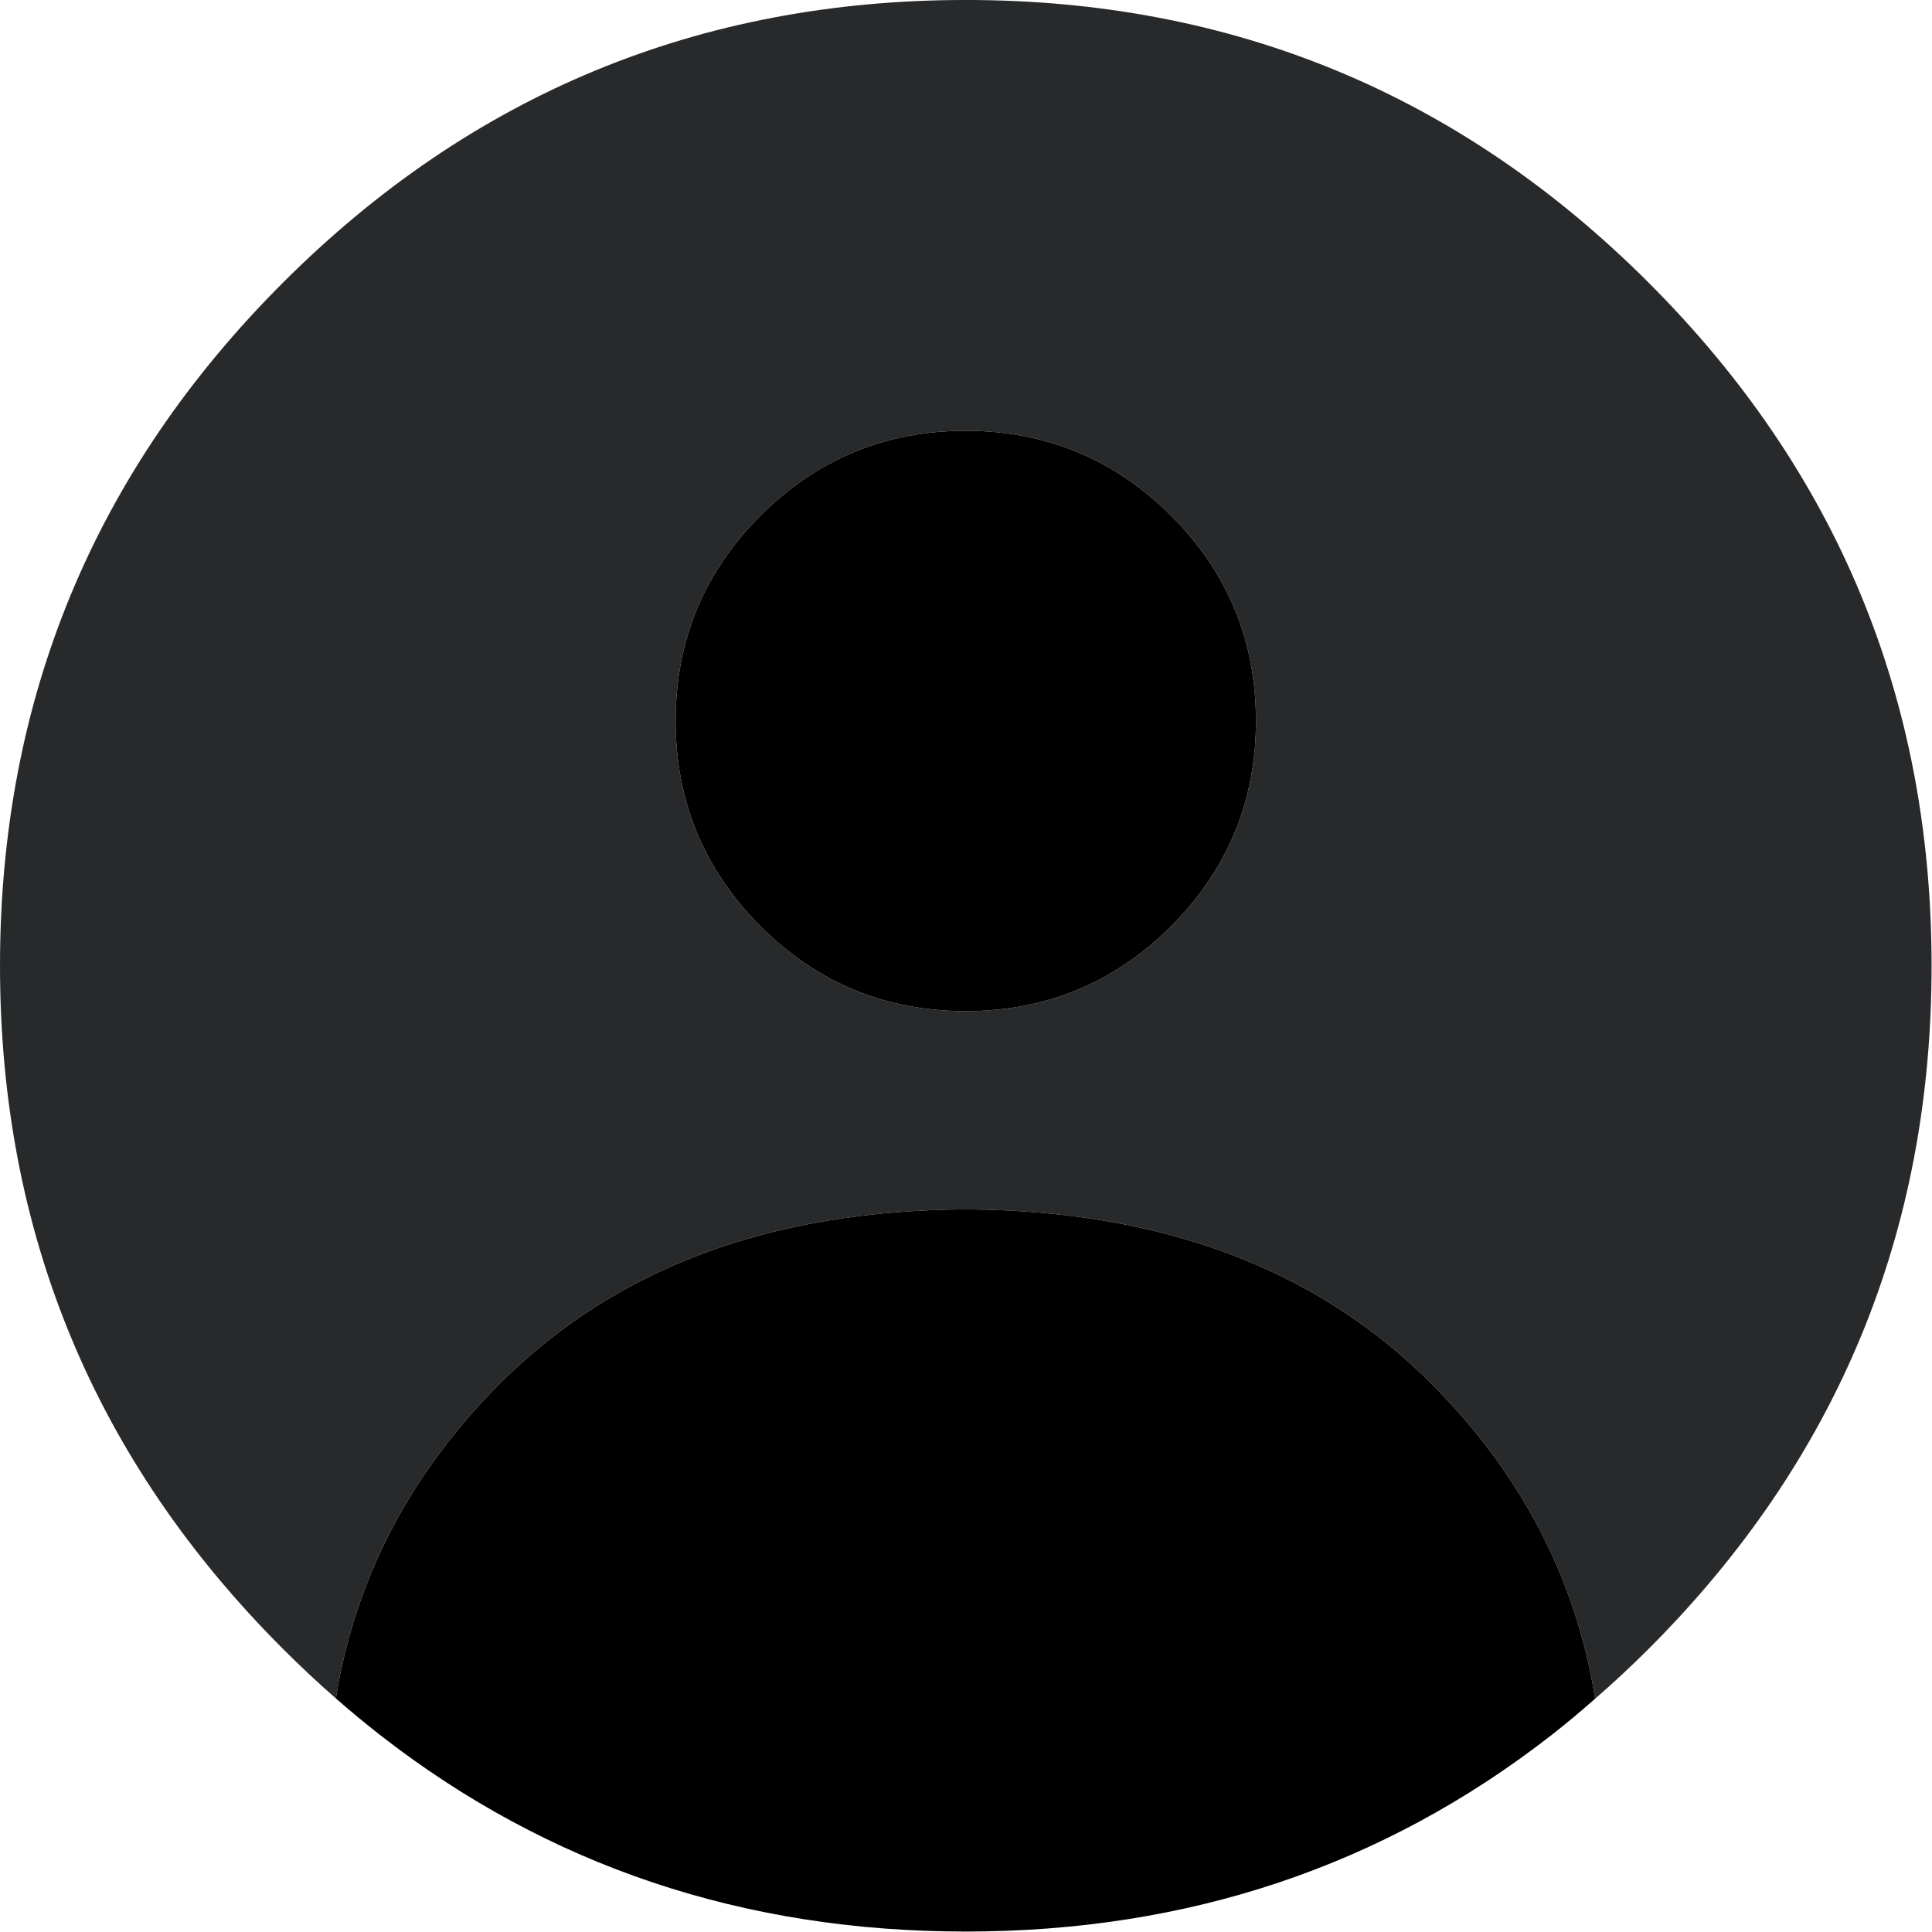
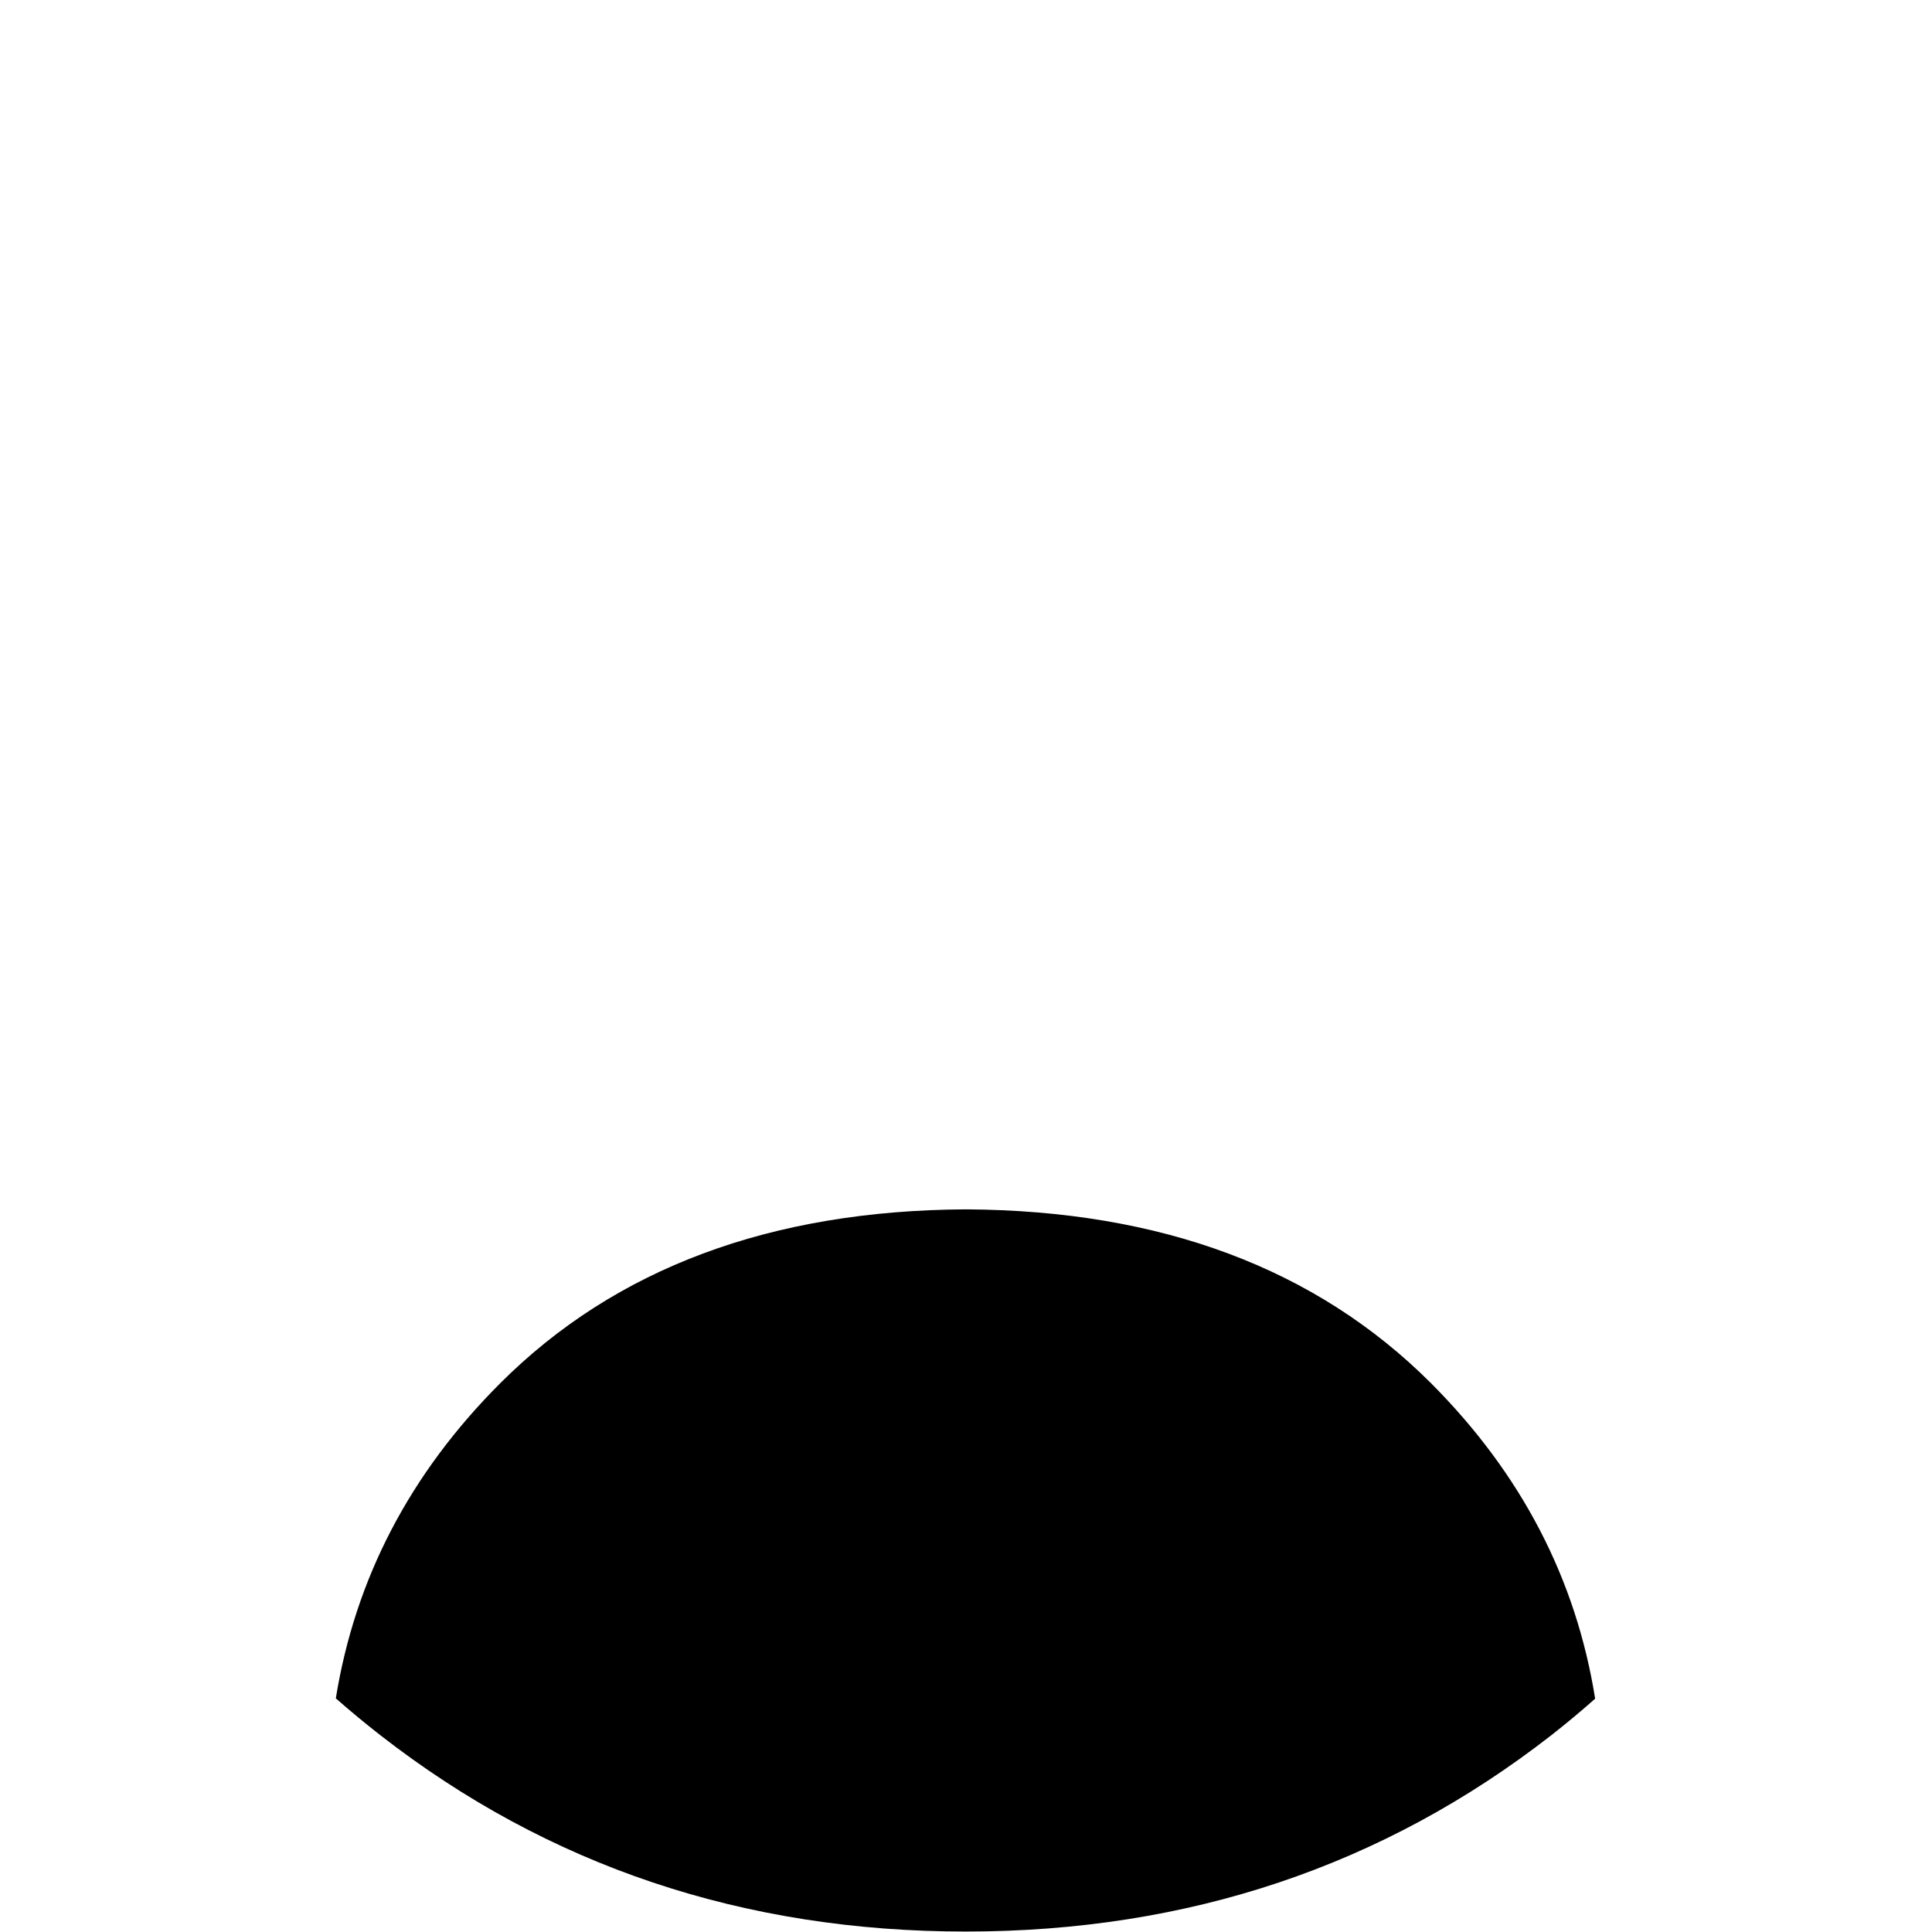
<svg xmlns="http://www.w3.org/2000/svg" xmlns:xlink="http://www.w3.org/1999/xlink" version="1.1" preserveAspectRatio="none" x="0px" y="0px" width="512px" height="512px" viewBox="0 0 512 512">
  <defs>
    <g id="Layer0_0_FILL">
-       <path fill="#27292B" stroke="none" d=" M 331.9 324.25 Q 354.022 346.418 358.7 375.75 363.174 371.876 367.45 367.6 413.6 321.45 413.6 256.15 413.6 190.85 367.45 144.7 321.3 98.55 256 98.55 190.7 98.55 144.55 144.7 98.4 190.85 98.4 256.15 98.4 321.45 144.55 367.6 148.809 371.859 153.2 375.7 157.926 346.374 180.05 324.25 208.2 296.15 256 295.9 303.75 296.15 331.9 324.25 M 256 168.85 Q 275.6 168.85 289.5 182.7 303.35 196.55 303.35 216.2 303.35 235.8 289.5 249.7 275.6 263.55 256 263.55 236.35 263.55 222.5 249.7 208.65 235.8 208.65 216.2 208.65 196.55 222.5 182.7 236.35 168.85 256 168.85 Z" />
-       <path fill="currentColor" stroke="none" d=" M 289.5 182.7 Q 275.6 168.85 256 168.85 236.35 168.85 222.5 182.7 208.65 196.55 208.65 216.2 208.65 235.8 222.5 249.7 236.35 263.55 256 263.55 275.6 263.55 289.5 249.7 303.35 235.8 303.35 216.2 303.35 196.55 289.5 182.7 M 351.5 381.75 Q 355.169 378.882 358.7 375.75 354.022 346.418 331.9 324.25 303.75 296.15 256 295.9 208.2 296.15 180.05 324.25 157.926 346.374 153.2 375.7 156.785 378.84 160.45 381.7 201.6 413.75 256 413.75 310.4 413.75 351.5 381.75 Z" />
+       <path fill="currentColor" stroke="none" d=" M 289.5 182.7 M 351.5 381.75 Q 355.169 378.882 358.7 375.75 354.022 346.418 331.9 324.25 303.75 296.15 256 295.9 208.2 296.15 180.05 324.25 157.926 346.374 153.2 375.7 156.785 378.84 160.45 381.7 201.6 413.75 256 413.75 310.4 413.75 351.5 381.75 Z" />
    </g>
  </defs>
  <g transform="matrix( 1.624, 0, 0, 1.624, -159.8,-160.05) ">
    <use xlink:href="#Layer0_0_FILL" />
  </g>
</svg>